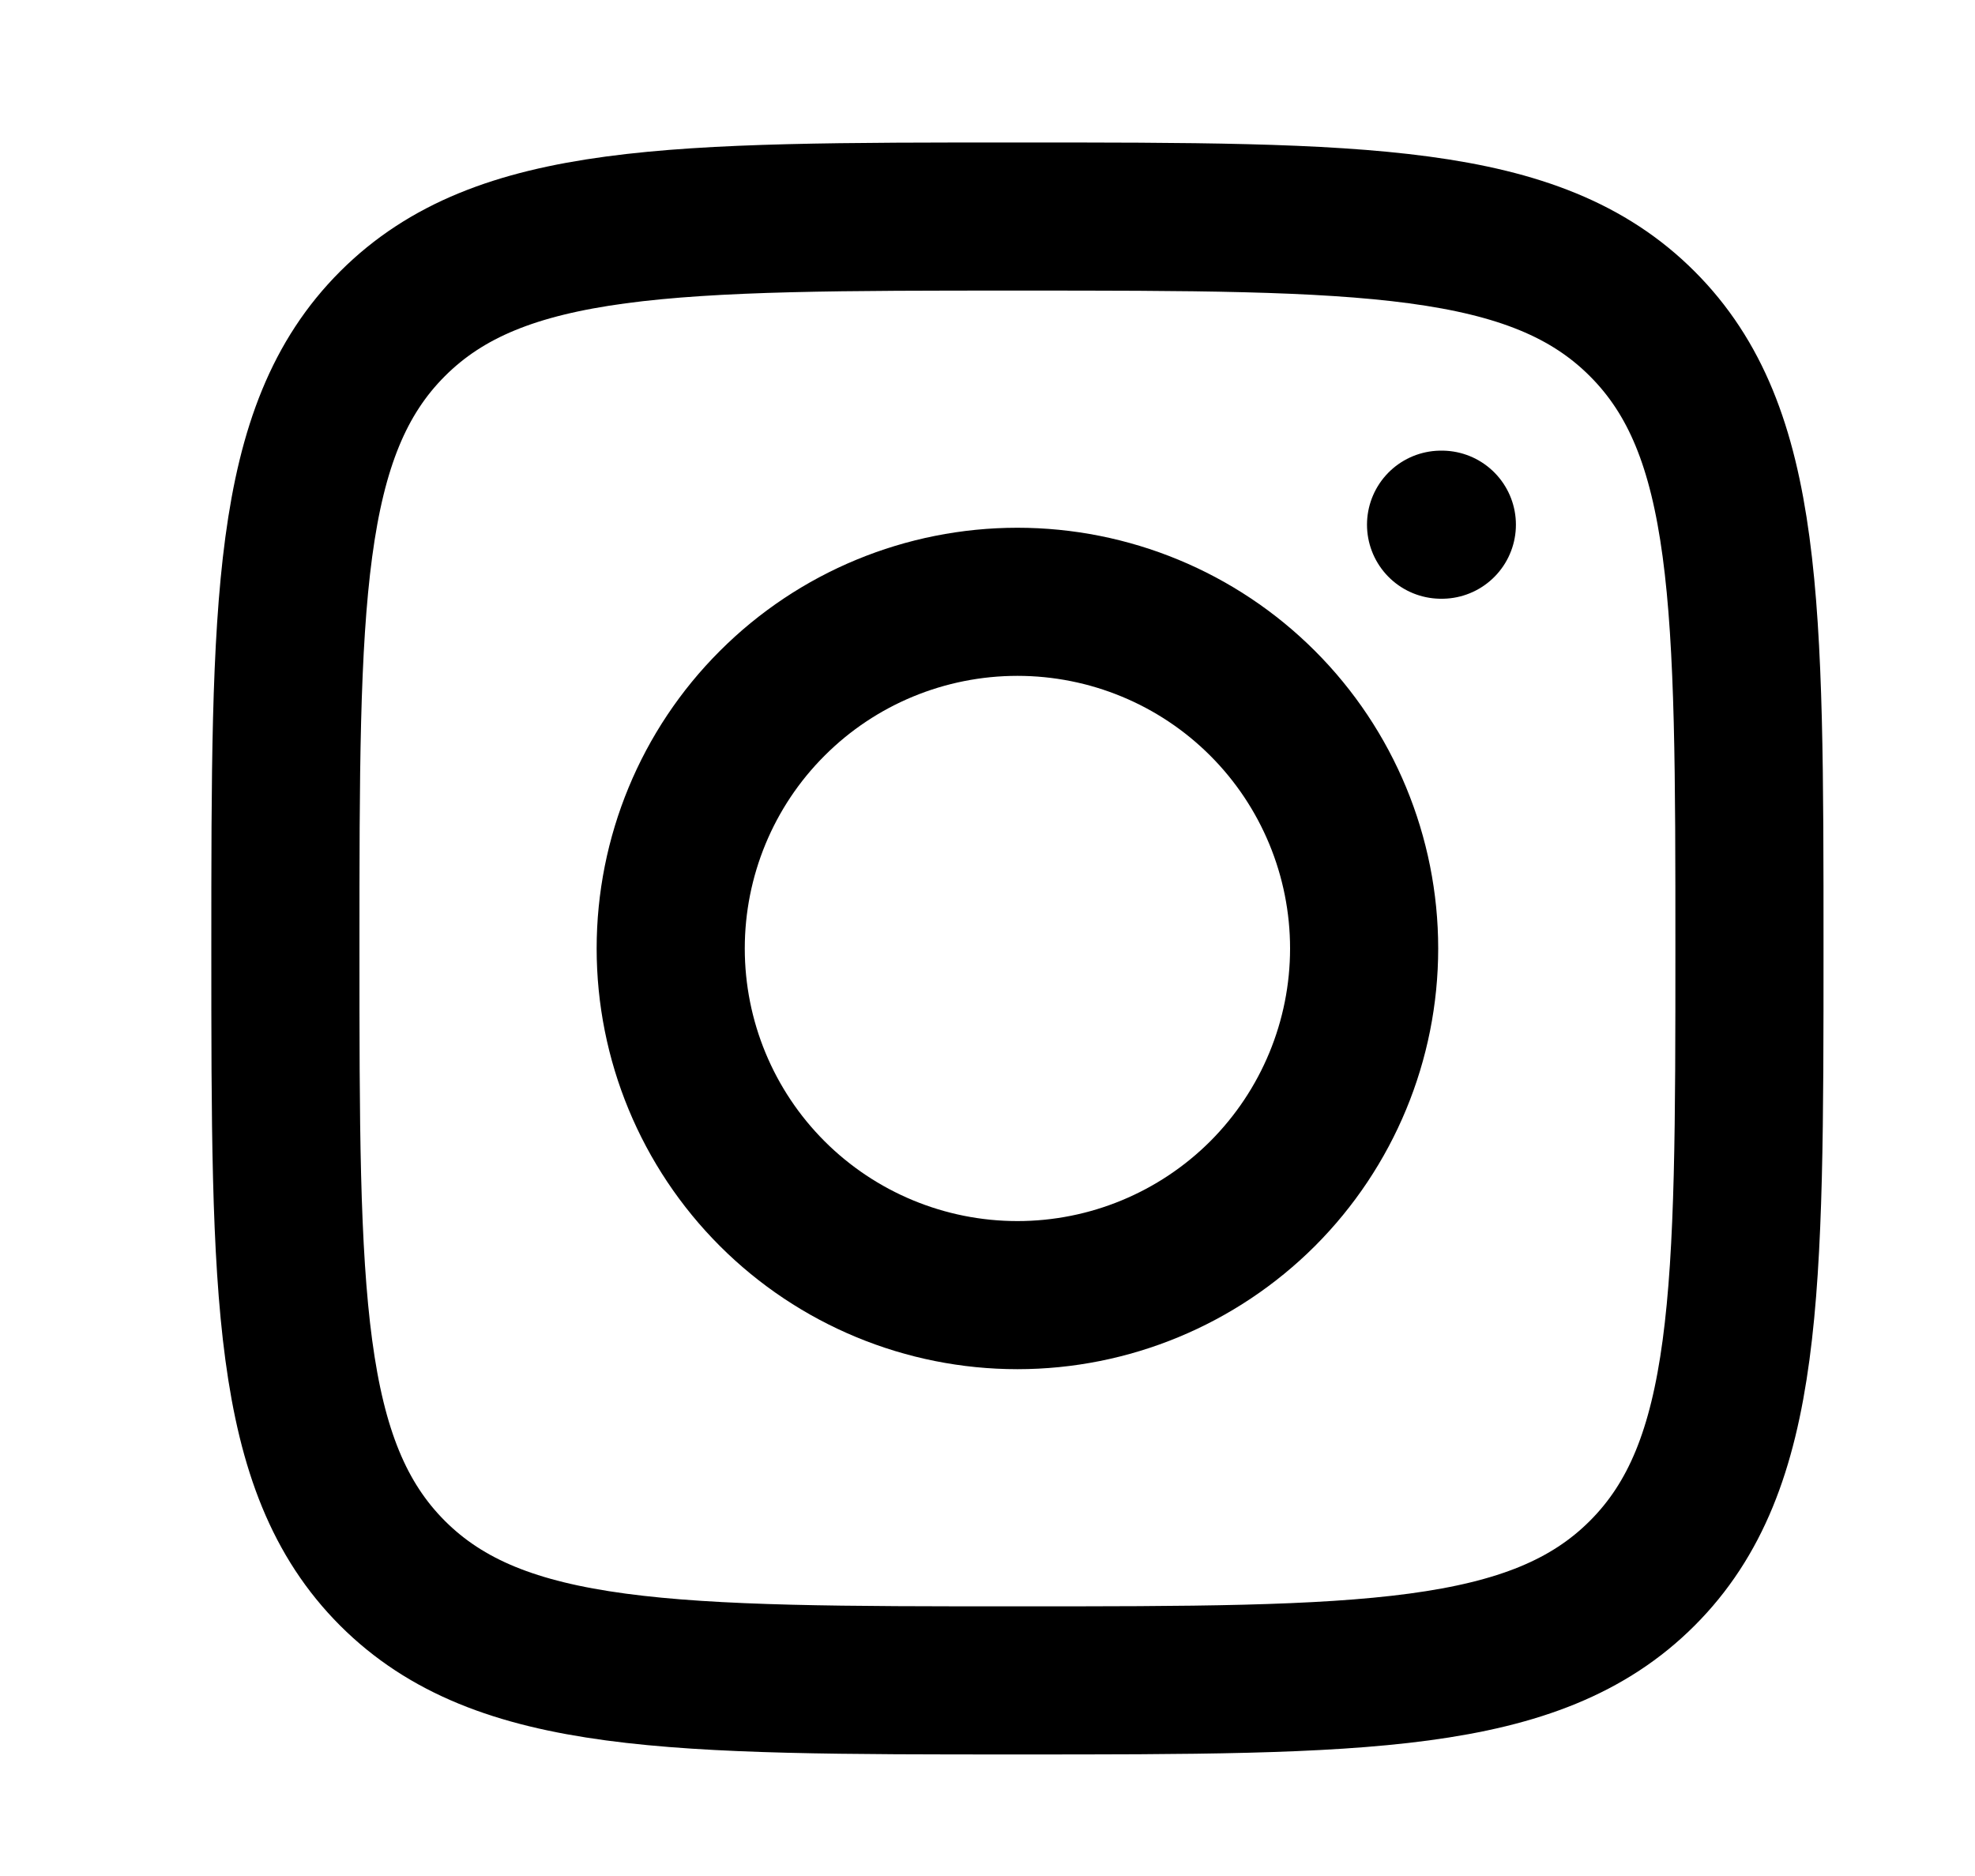
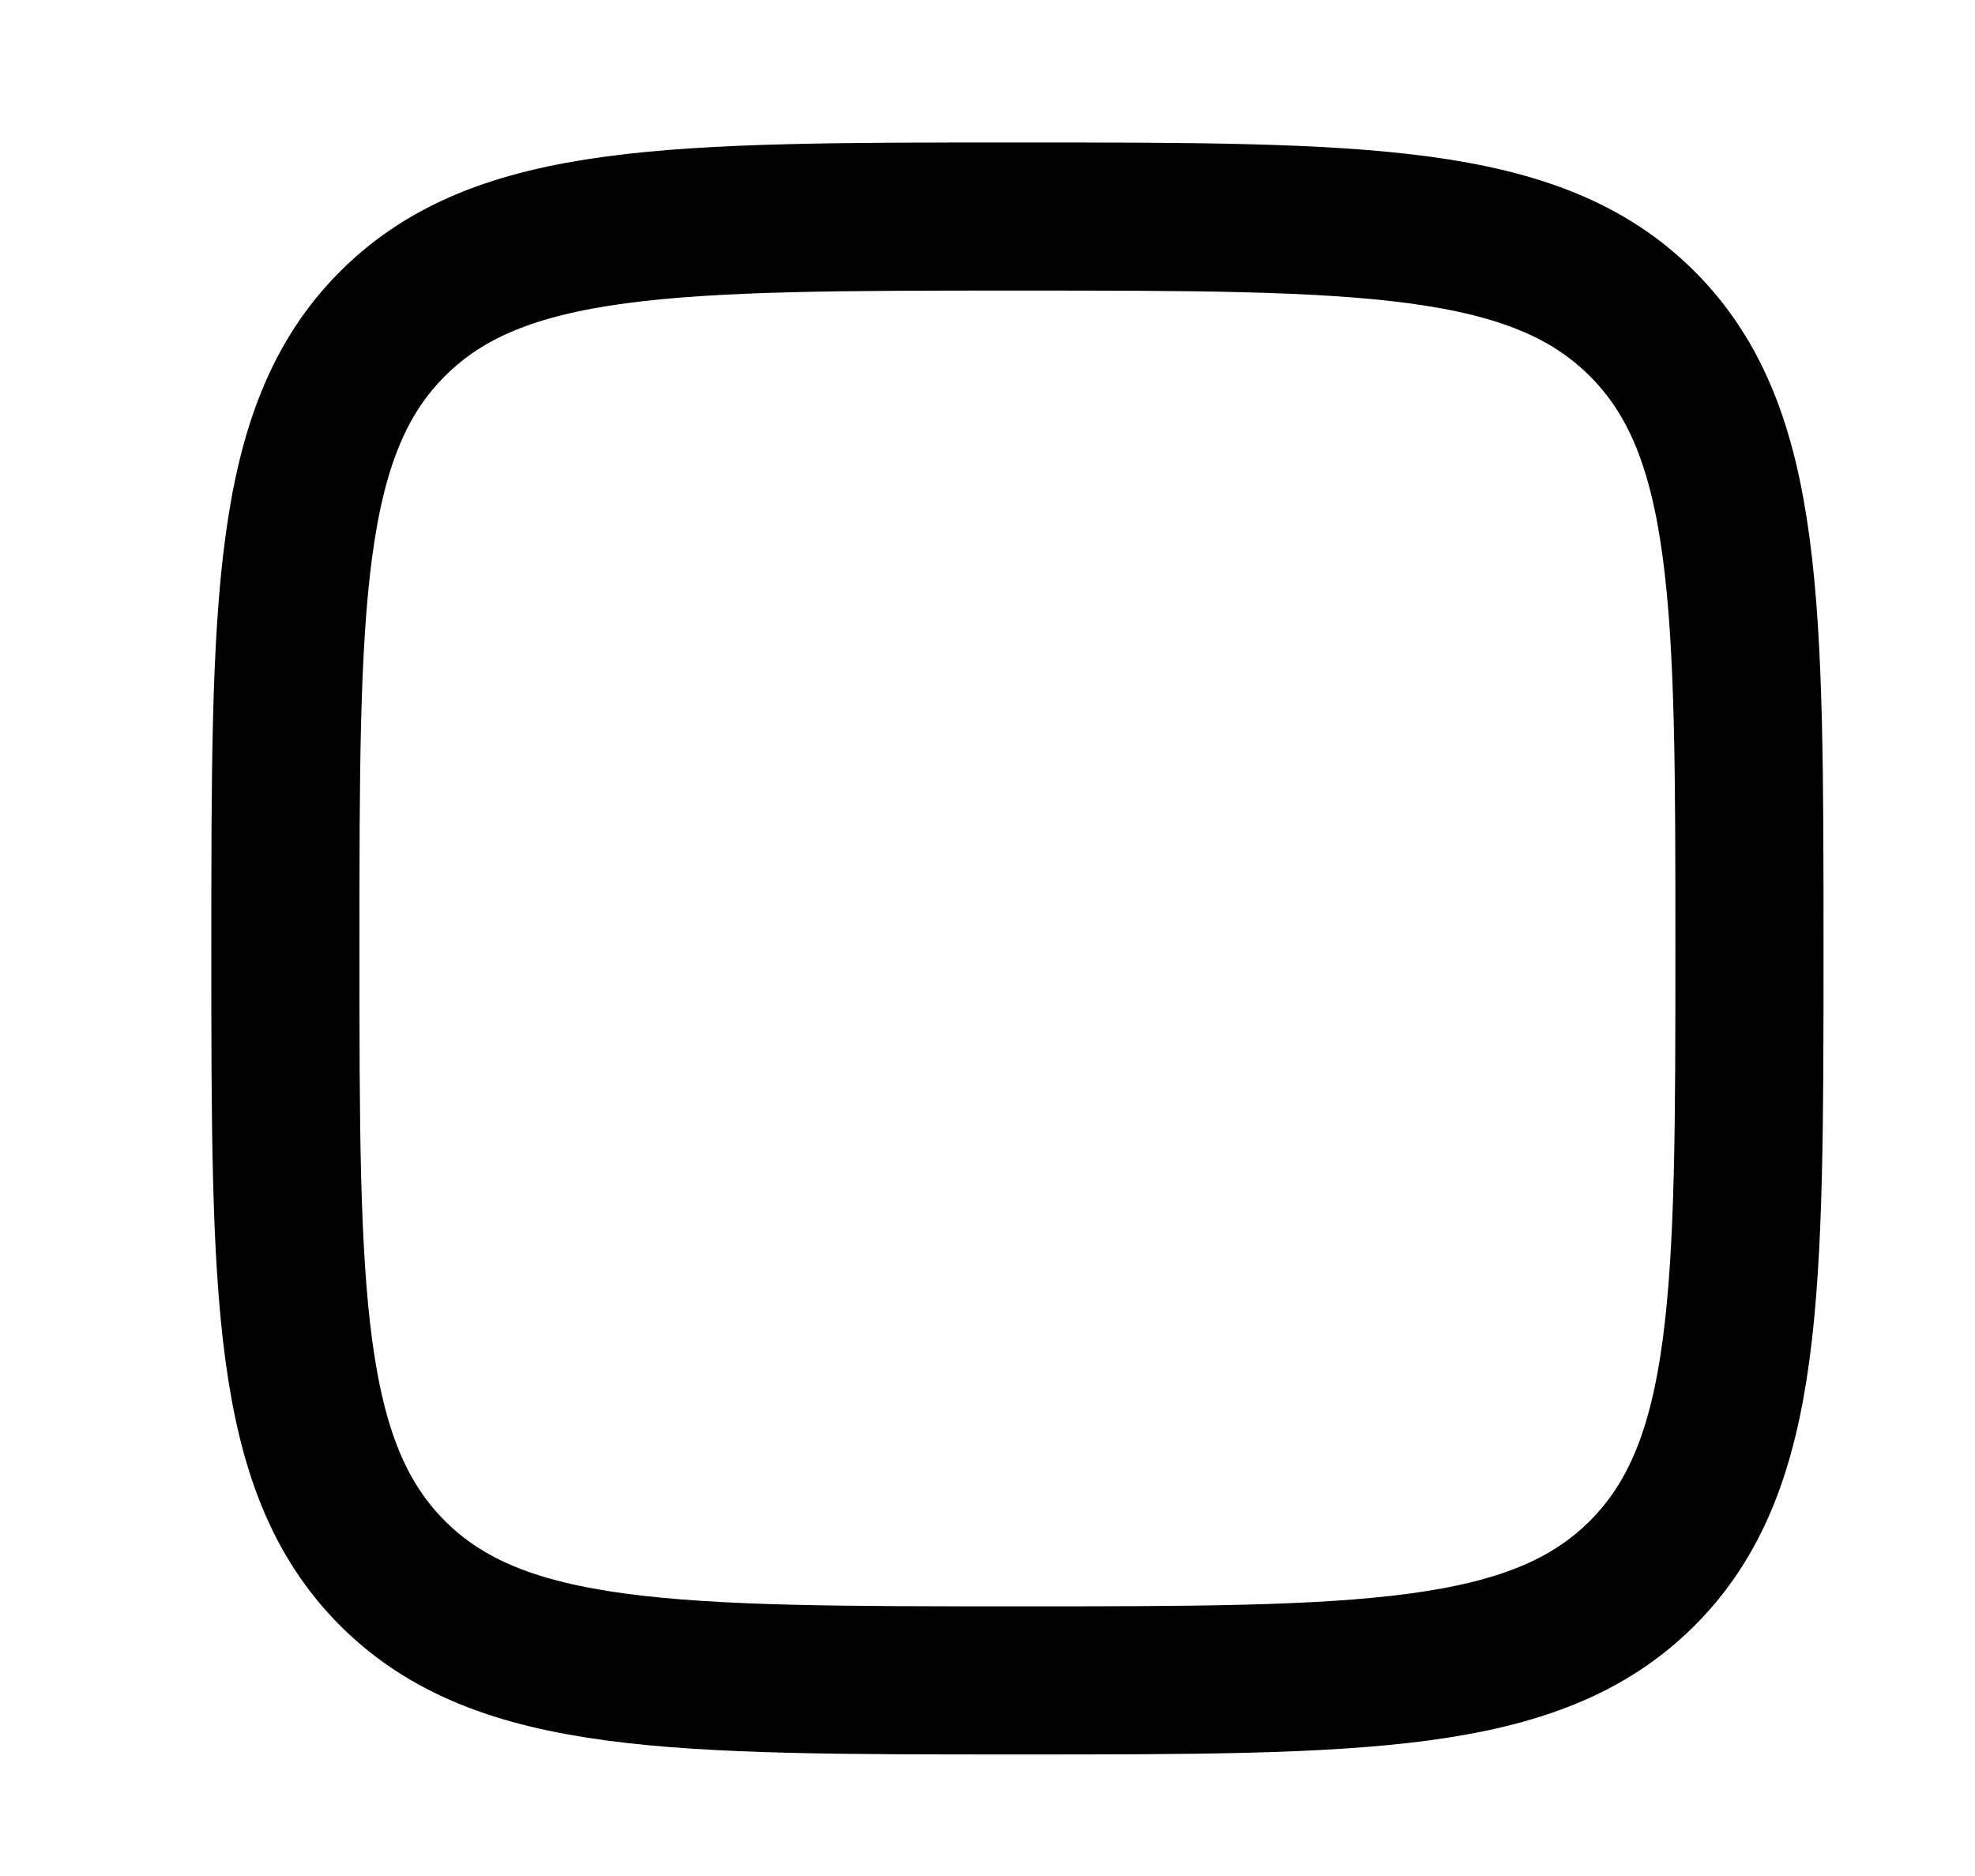
<svg xmlns="http://www.w3.org/2000/svg" width="20" height="19" viewBox="0 0 20 19" fill="none">
  <path d="M2.89 9.606C2.89 6.112 2.89 4.364 3.975 3.279C5.061 2.193 6.808 2.193 10.303 2.193C13.797 2.193 15.545 2.193 16.63 3.279C17.716 4.364 17.716 6.111 17.716 9.606C17.716 13.1 17.716 14.848 16.63 15.934C15.545 17.019 13.798 17.019 10.303 17.019C6.809 17.019 5.061 17.019 3.975 15.934C2.89 14.848 2.89 13.101 2.89 9.606Z" stroke="currentColor" stroke-width="1.5" stroke-linecap="round" stroke-linejoin="round" />
-   <path d="M14.601 5.314H14.593M13.814 9.606C13.814 10.537 13.444 11.43 12.786 12.089C12.127 12.747 11.234 13.117 10.303 13.117C9.372 13.117 8.478 12.747 7.82 12.089C7.161 11.43 6.792 10.537 6.792 9.606C6.792 8.675 7.161 7.781 7.82 7.123C8.478 6.464 9.372 6.095 10.303 6.095C11.234 6.095 12.127 6.464 12.786 7.123C13.444 7.781 13.814 8.675 13.814 9.606Z" stroke="currentColor" stroke-width="1.5" stroke-linecap="round" stroke-linejoin="round" />
</svg>